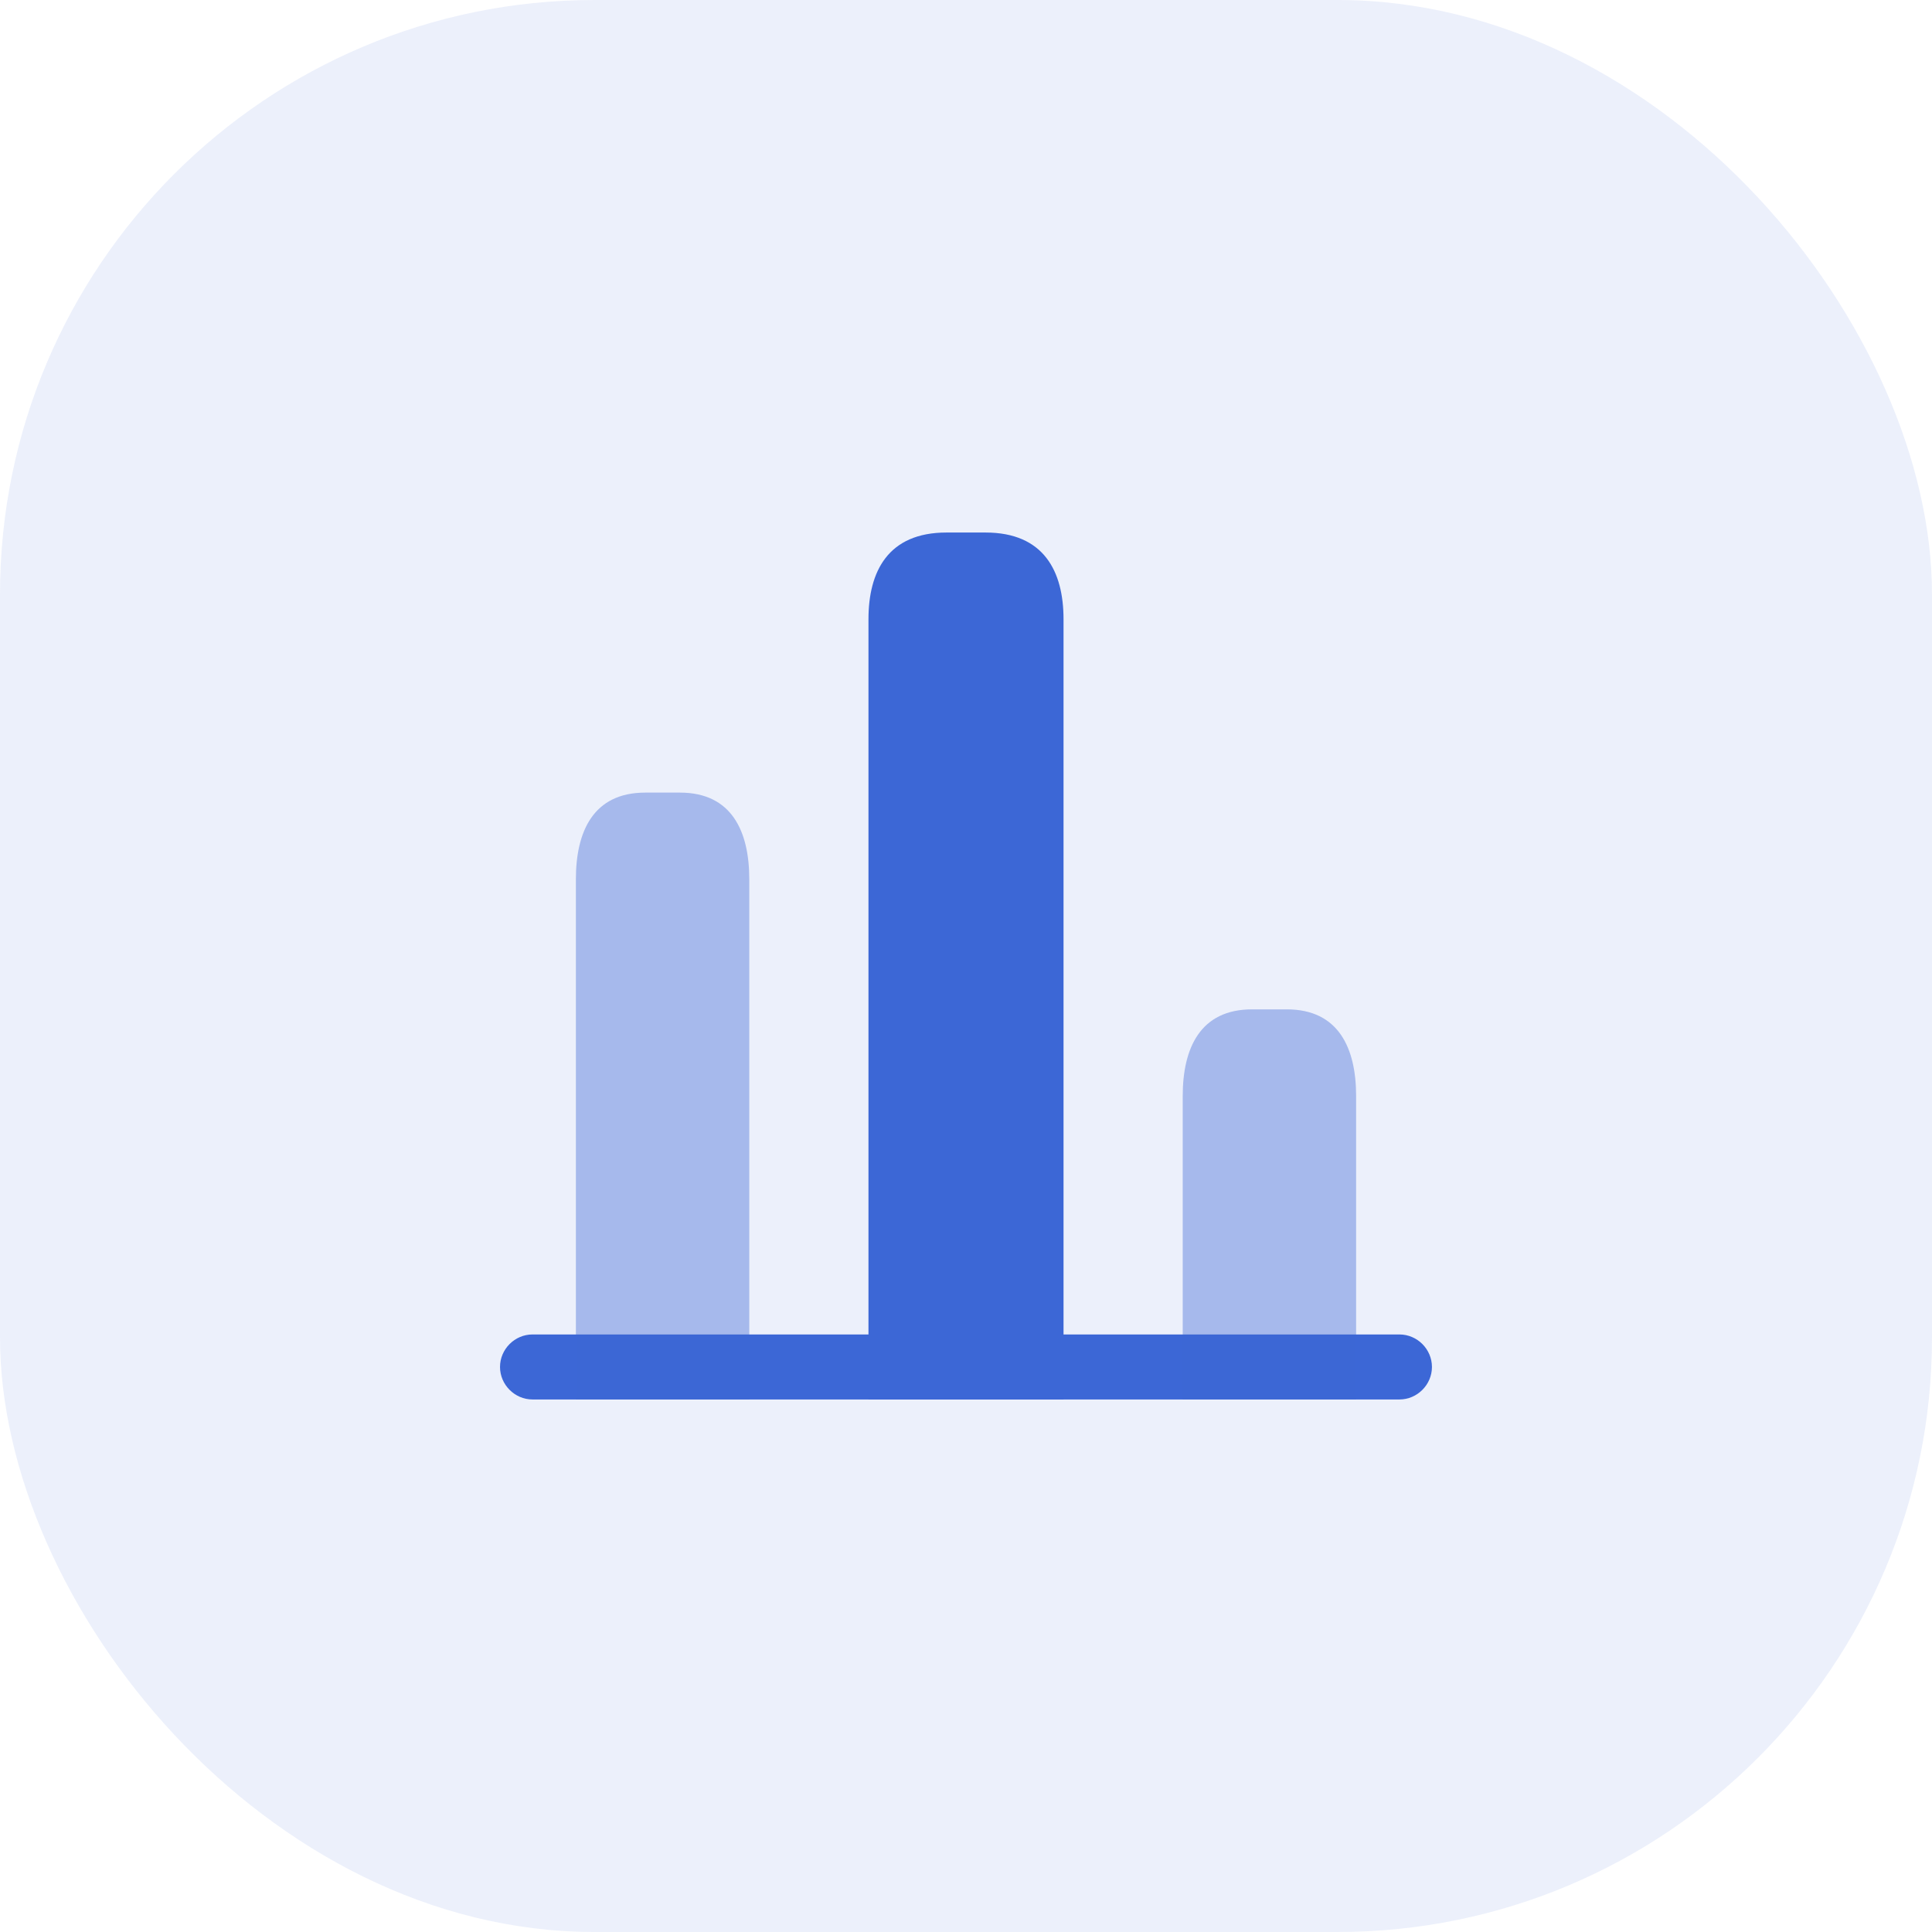
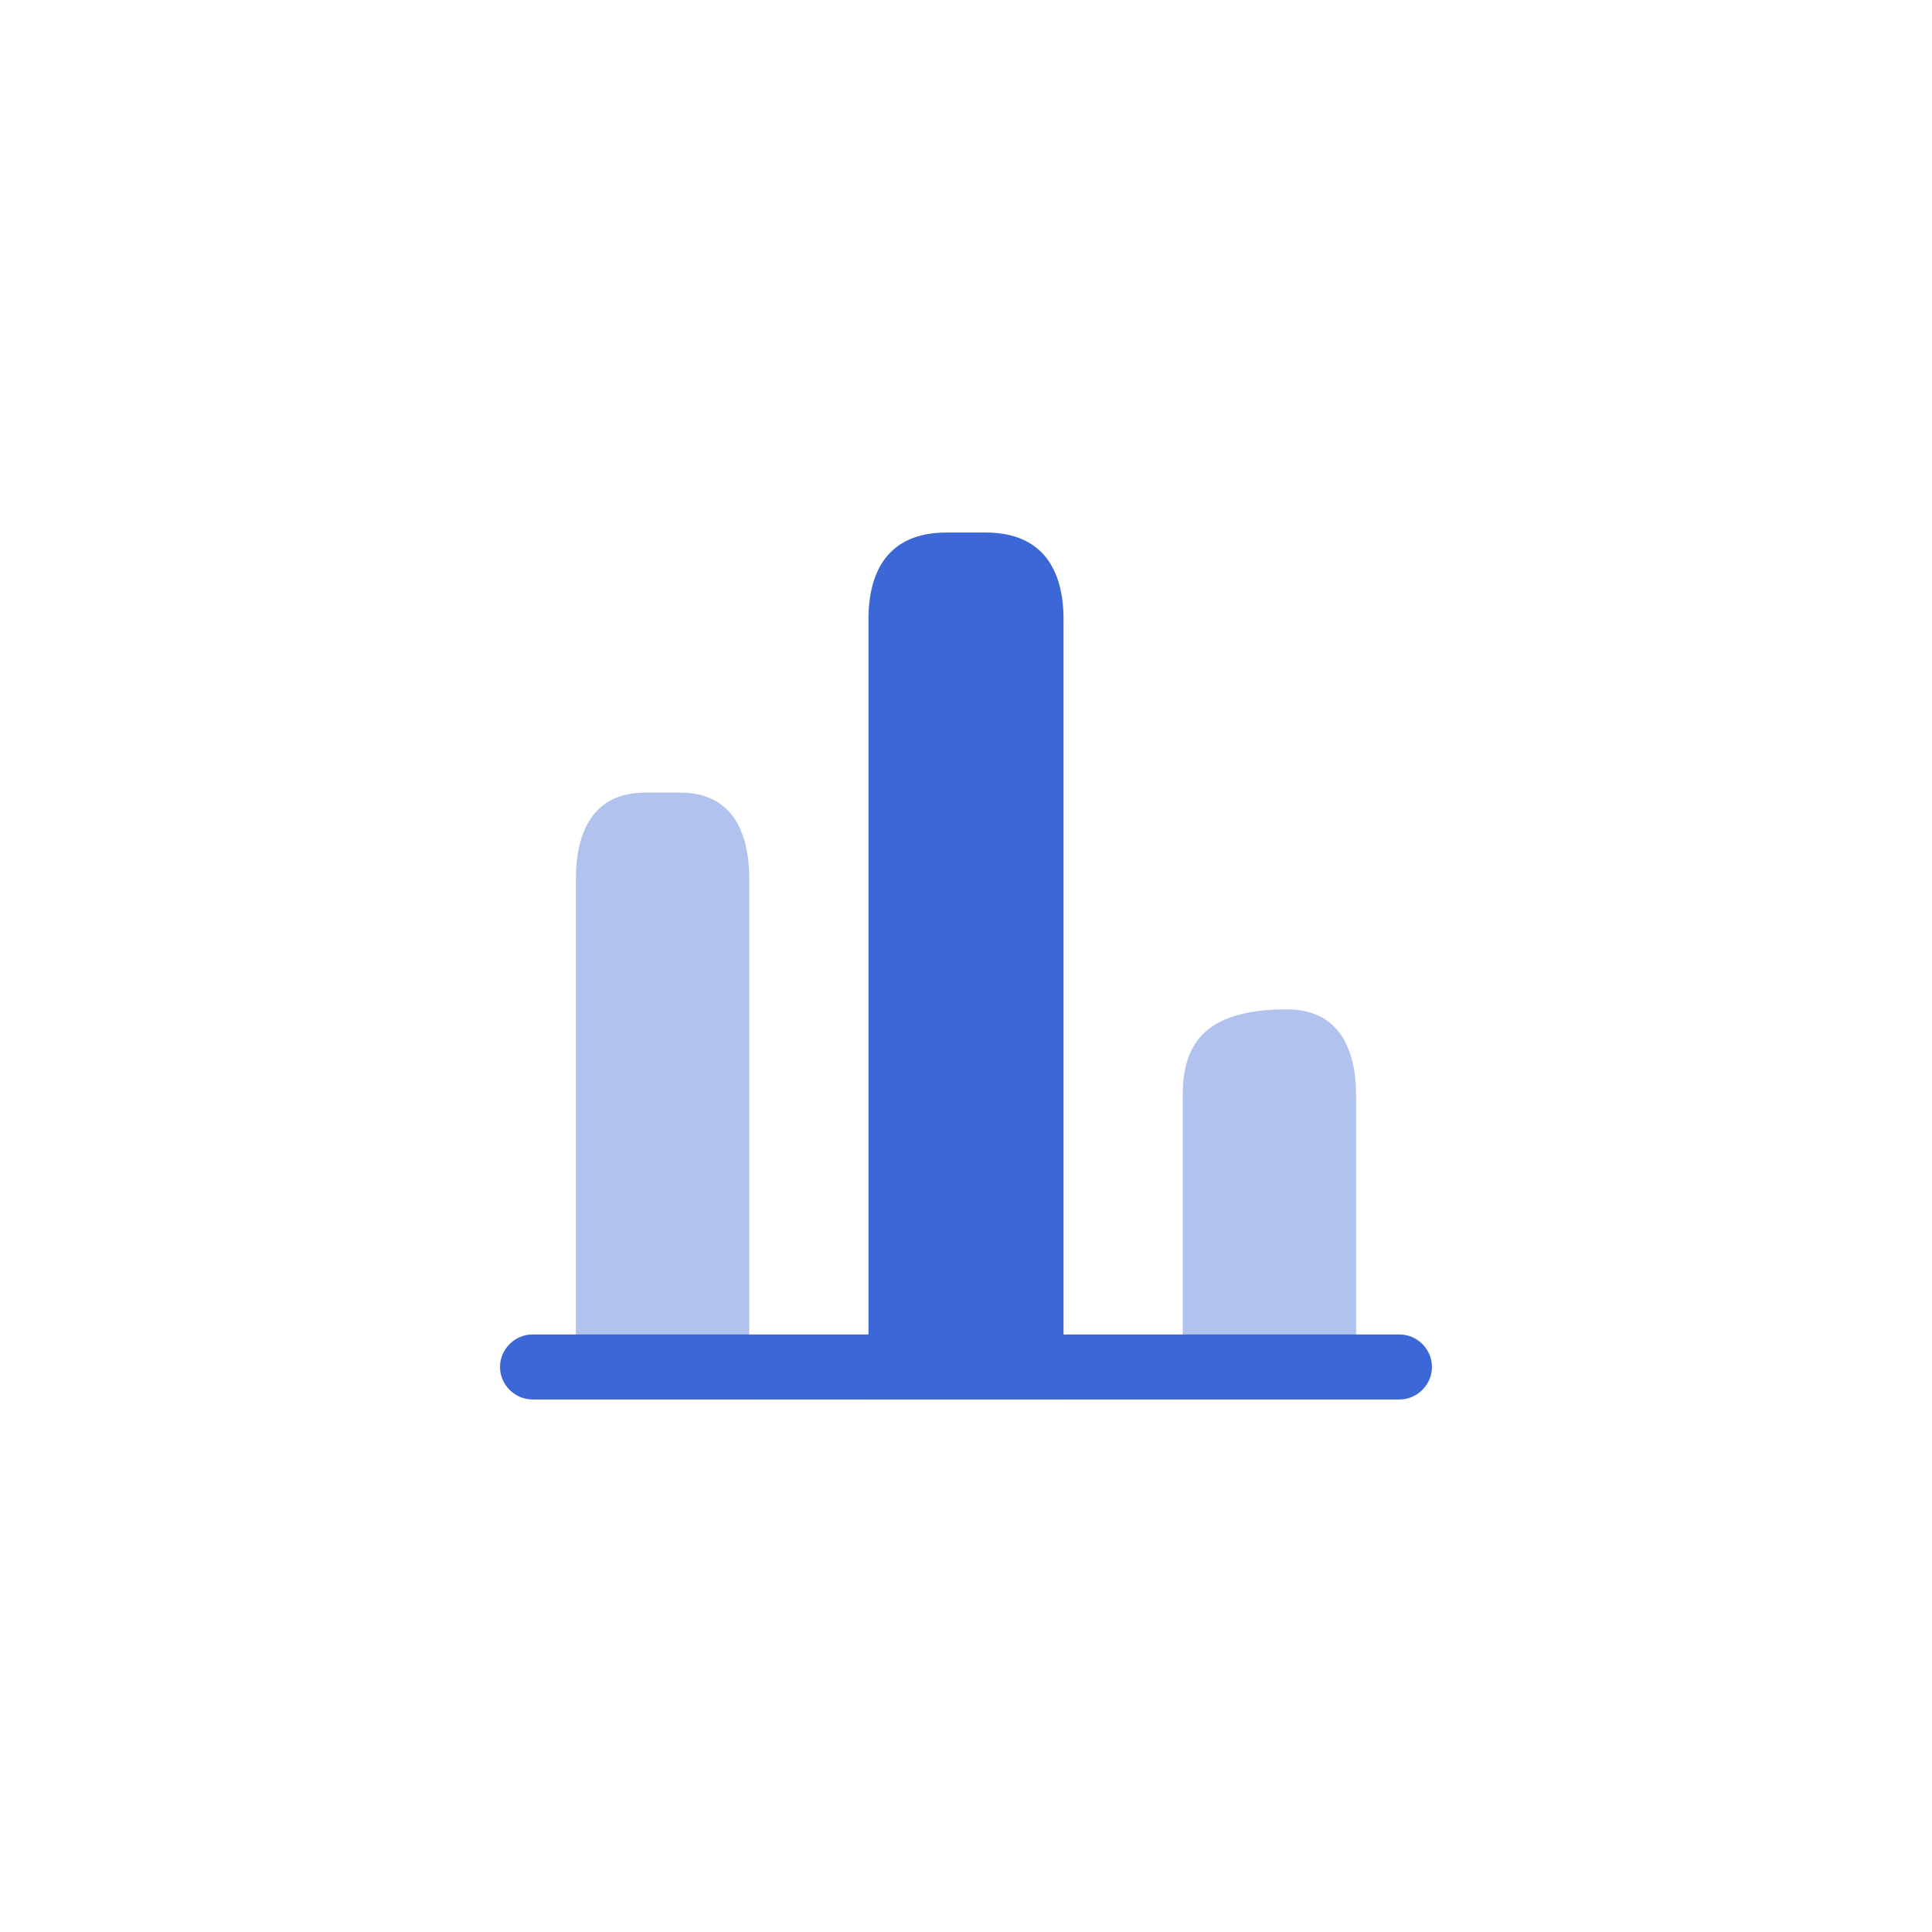
<svg xmlns="http://www.w3.org/2000/svg" width="52" height="52" viewBox="0 0 52 52" fill="none">
-   <rect width="52" height="52" rx="16" fill="#3C67D6" fill-opacity="0.1" />
  <path d="M37.666 37.667H14.333C13.855 37.667 13.458 37.27 13.458 36.792C13.458 36.313 13.855 35.917 14.333 35.917H37.666C38.145 35.917 38.541 36.313 38.541 36.792C38.541 37.27 38.145 37.667 37.666 37.667Z" fill="#3C67D6" />
  <path d="M23.375 16.667V37.667H28.625V16.667C28.625 15.383 28.1 14.333 26.525 14.333H25.475C23.9 14.333 23.375 15.383 23.375 16.667Z" fill="#3C67D6" />
  <path opacity="0.4" d="M15.5 23.667V37.667H20.167V23.667C20.167 22.383 19.7 21.333 18.3 21.333H17.367C15.967 21.333 15.5 22.383 15.5 23.667Z" fill="#3C67D6" />
-   <path opacity="0.4" d="M31.833 29.5V37.667H36.5V29.5C36.5 28.217 36.033 27.167 34.633 27.167H33.7C32.3 27.167 31.833 28.217 31.833 29.5Z" fill="#3C67D6" />
+   <path opacity="0.4" d="M31.833 29.5V37.667H36.5V29.5C36.5 28.217 36.033 27.167 34.633 27.167C32.3 27.167 31.833 28.217 31.833 29.5Z" fill="#3C67D6" />
</svg>